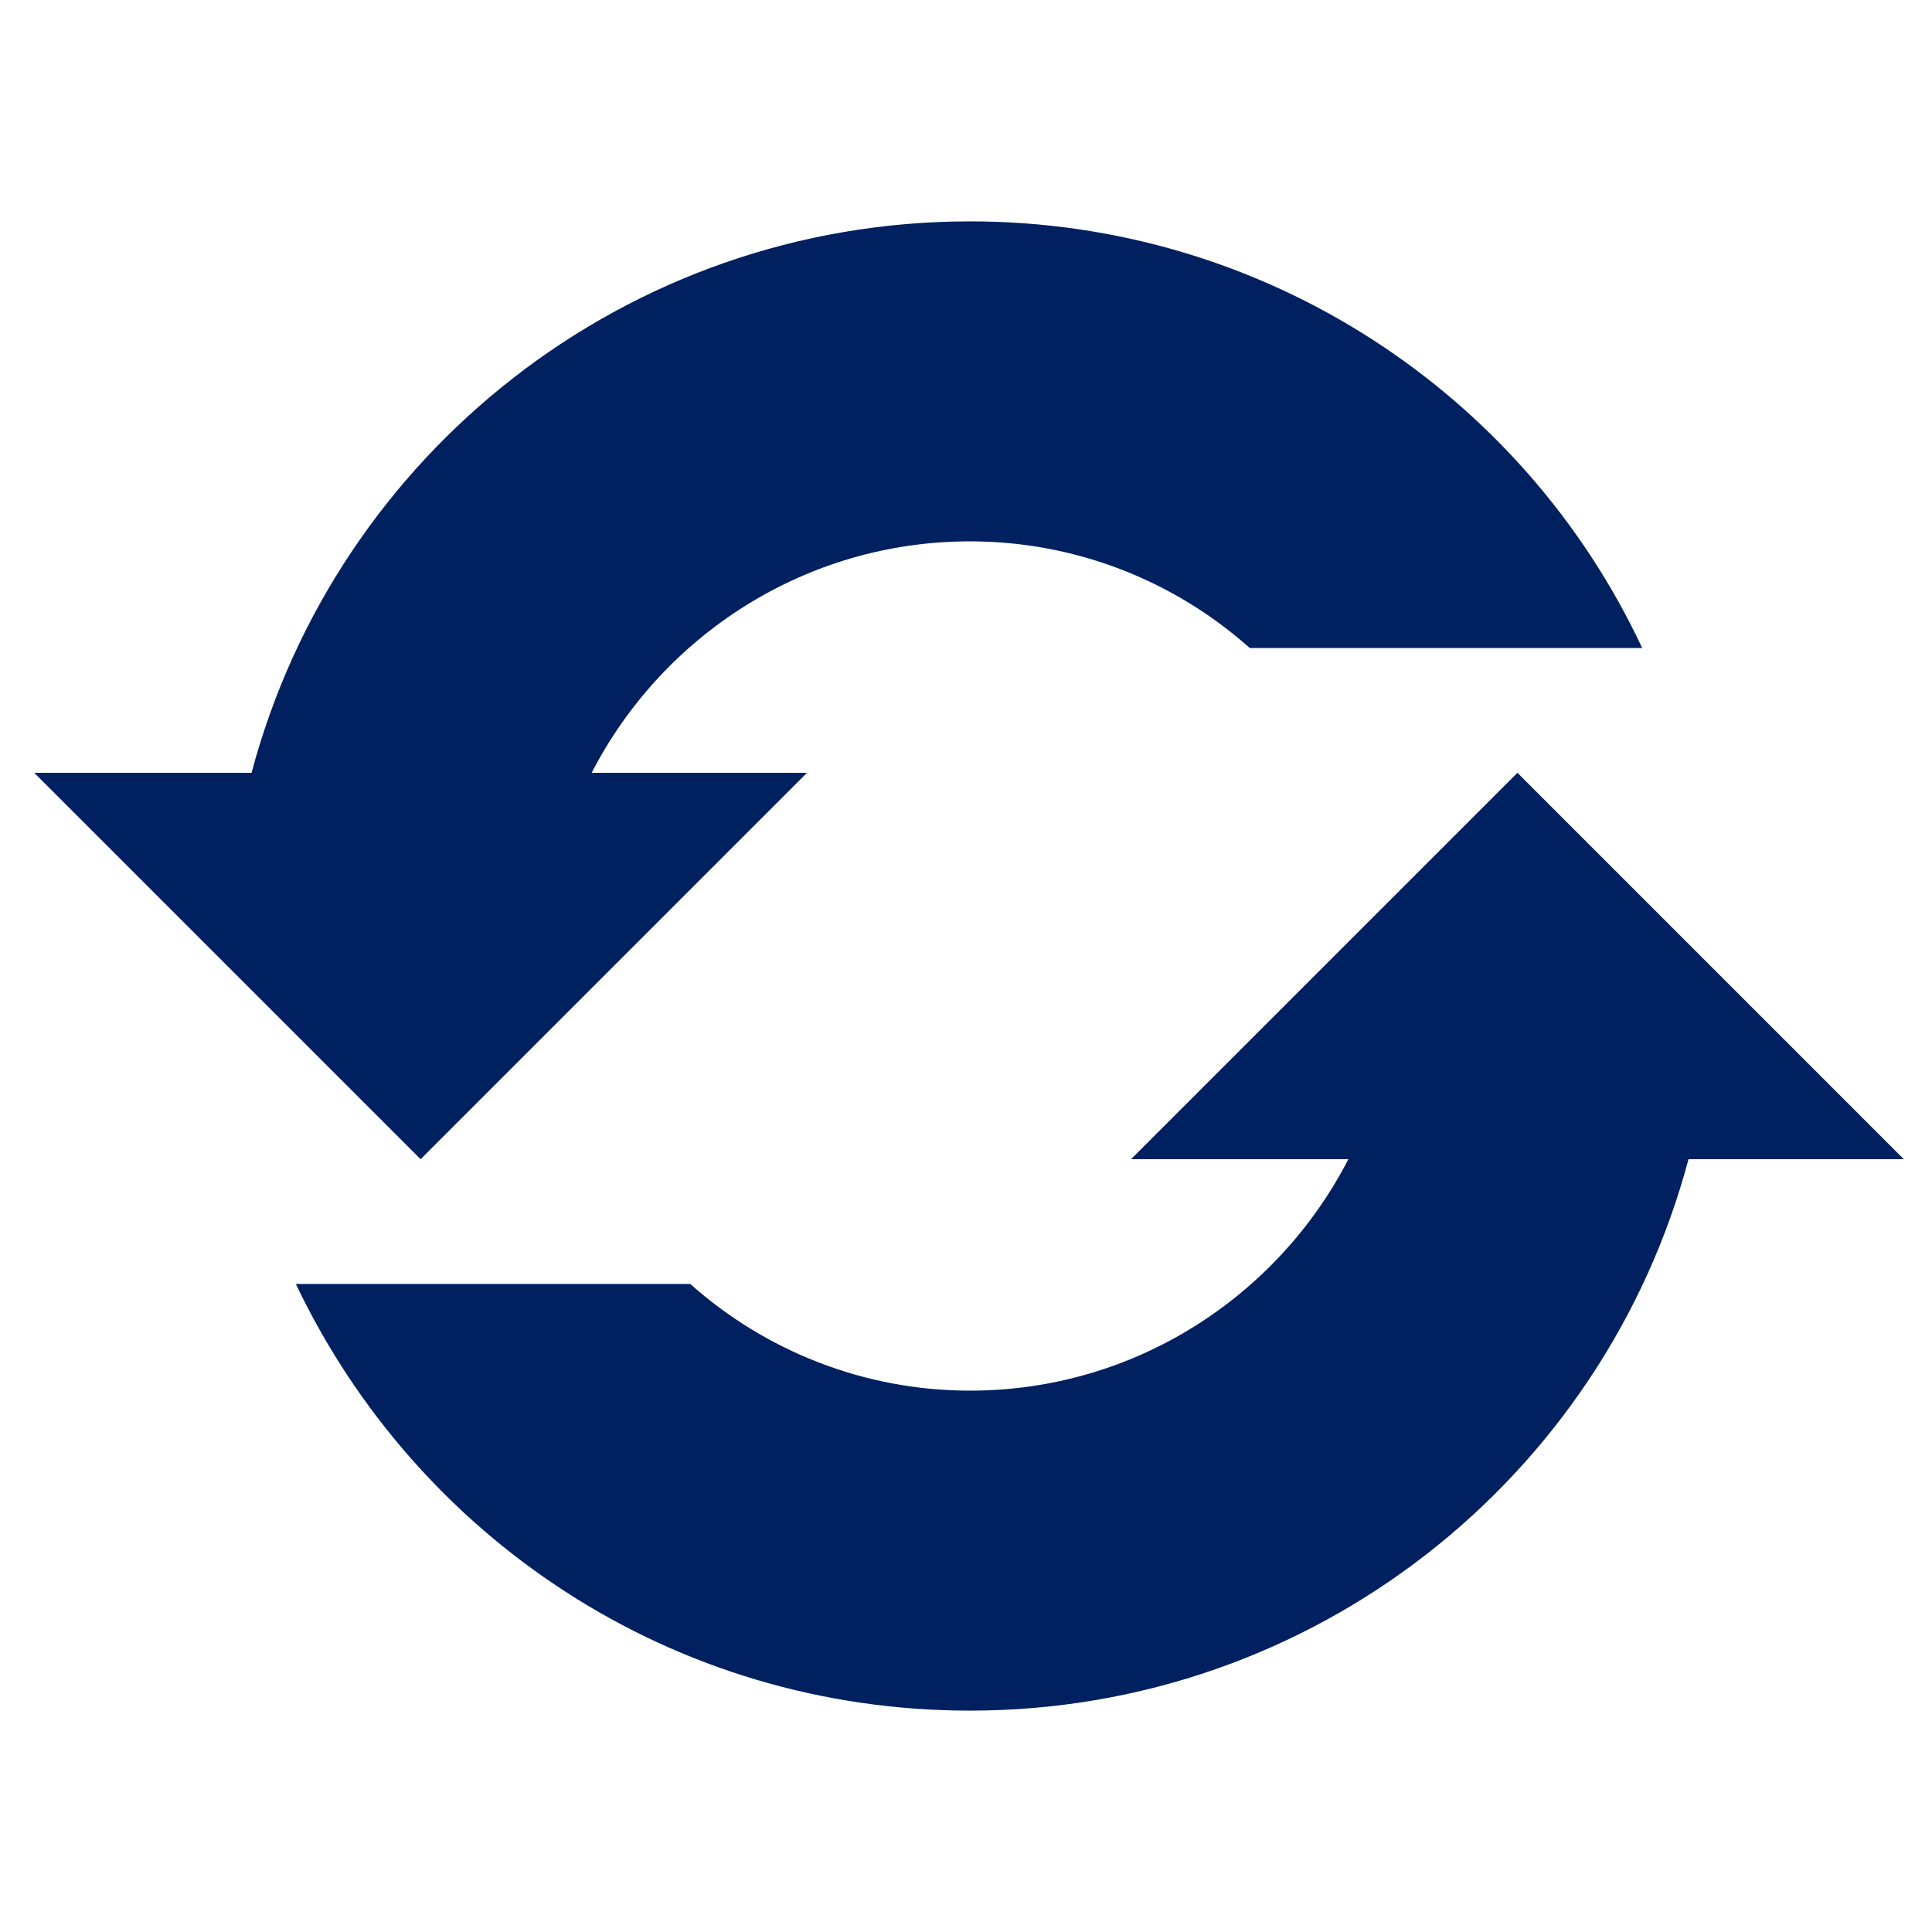
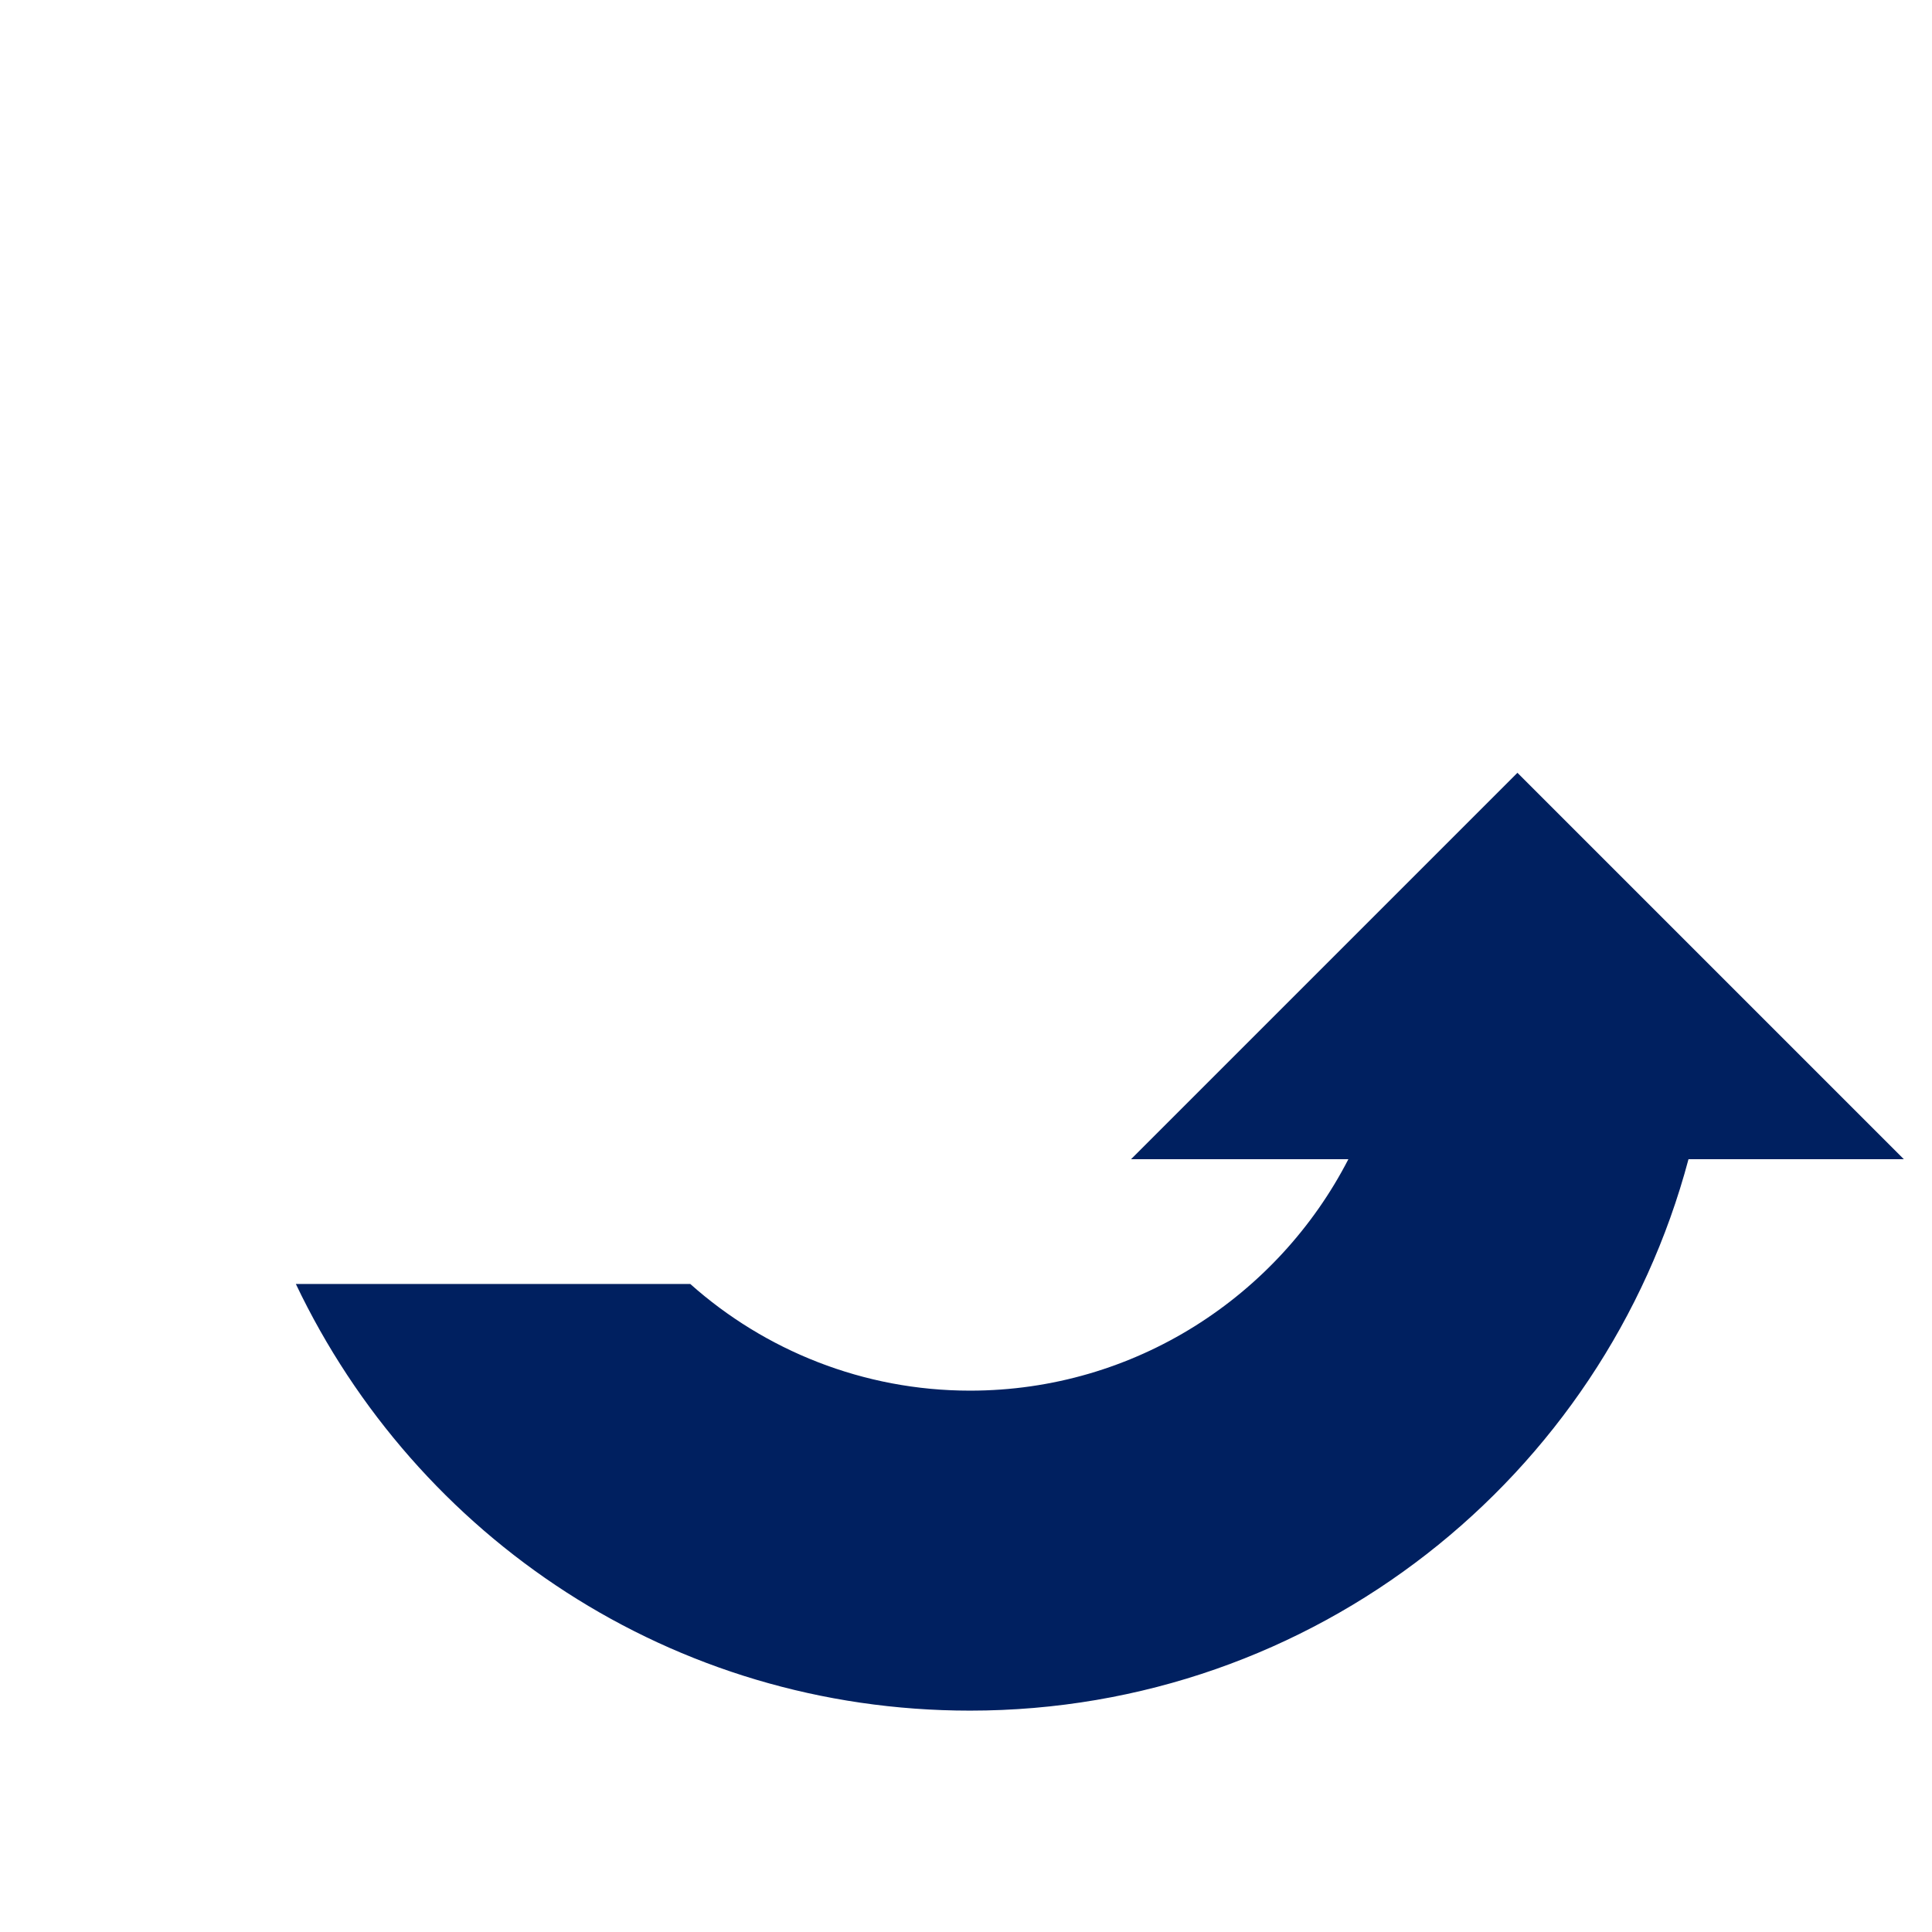
<svg xmlns="http://www.w3.org/2000/svg" width="84" height="84" xml:space="preserve" overflow="hidden">
  <g transform="translate(-96 -668)">
-     <path d="M114.287 718.4 131.087 701.6 121.725 701.6C124.788 695.65 131 691.537 138.175 691.537 142.812 691.537 147.1 693.287 150.337 696.175L167.4 696.175C162.237 685.15 151.038 677.625 138.175 677.625 123.213 677.625 110.613 687.775 106.938 701.6L97.487 701.6 114.287 718.4Z" fill="#002060" />
-     <path d="M178.775 718.4 161.975 701.6 145.175 718.4 154.625 718.4C151.562 724.35 145.35 728.463 138.175 728.463 133.538 728.463 129.25 726.713 126.012 723.825L108.863 723.825C114.113 734.85 125.225 742.375 138.175 742.375 153.138 742.375 165.737 732.225 169.413 718.4L178.775 718.4Z" fill="#002060" />
+     <path d="M178.775 718.4 161.975 701.6 145.175 718.4 154.625 718.4C151.562 724.35 145.35 728.463 138.175 728.463 133.538 728.463 129.25 726.713 126.012 723.825L108.863 723.825C114.113 734.85 125.225 742.375 138.175 742.375 153.138 742.375 165.737 732.225 169.413 718.4L178.775 718.4" fill="#002060" />
  </g>
</svg>